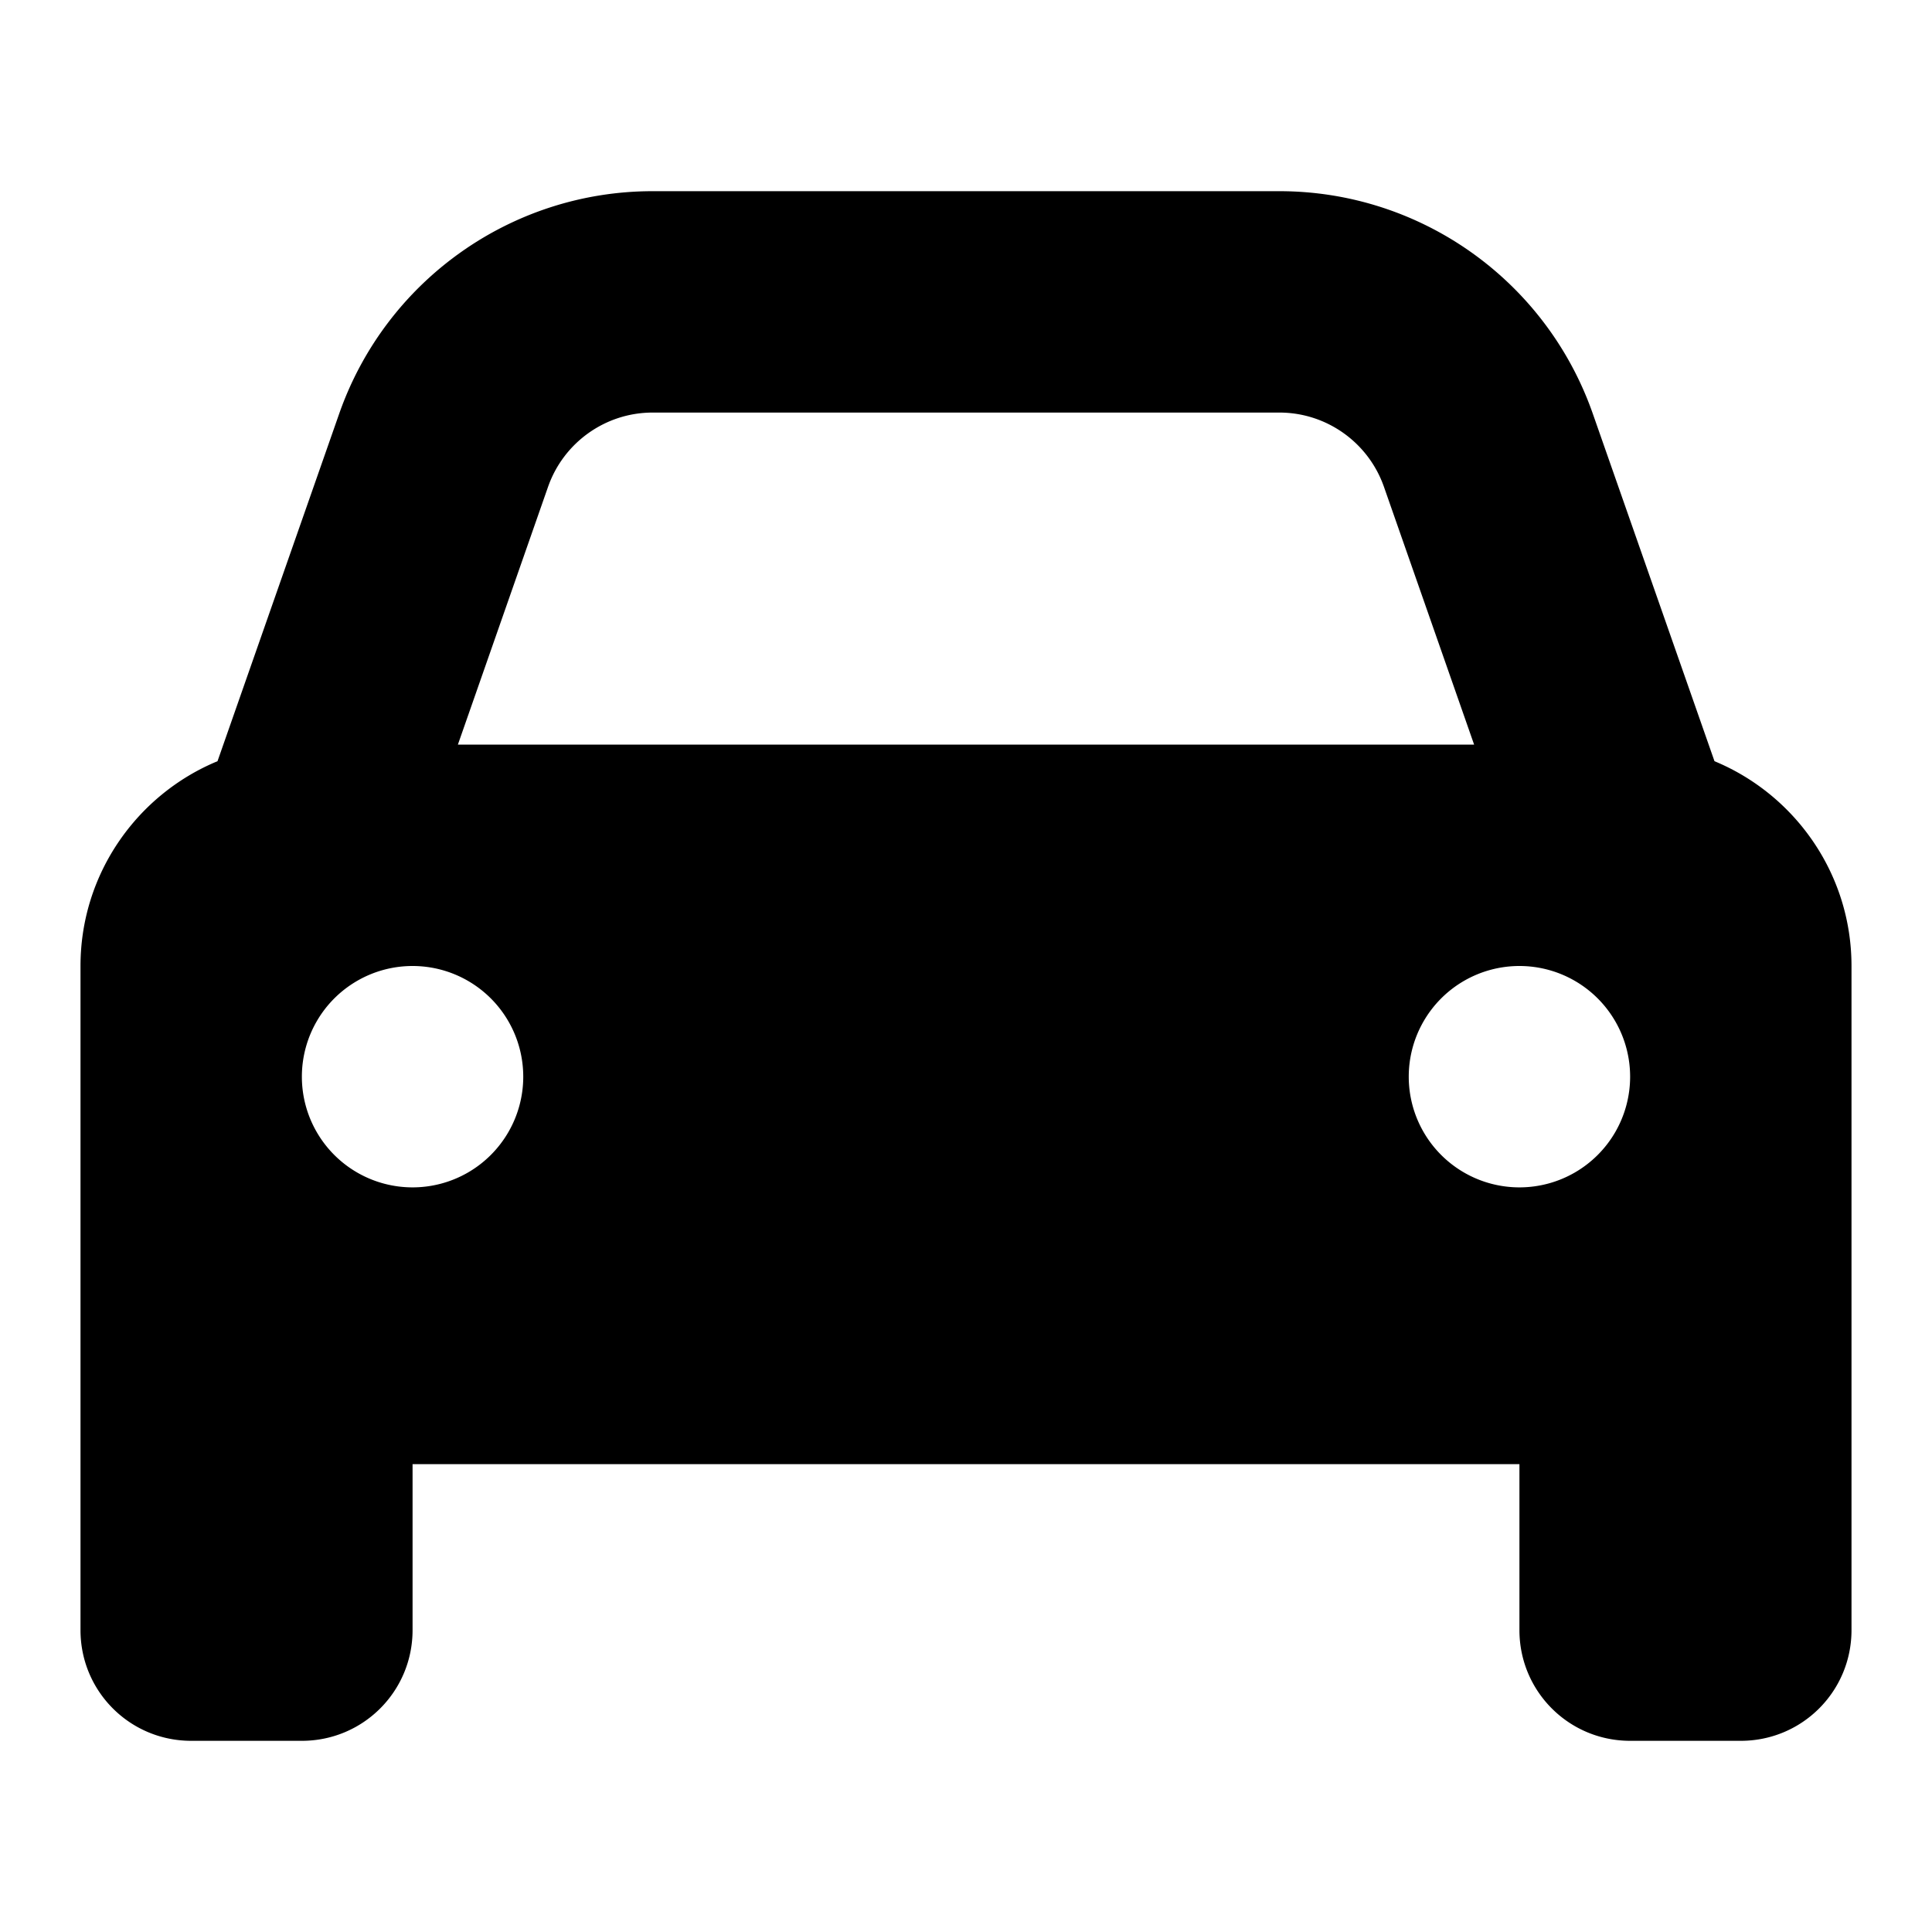
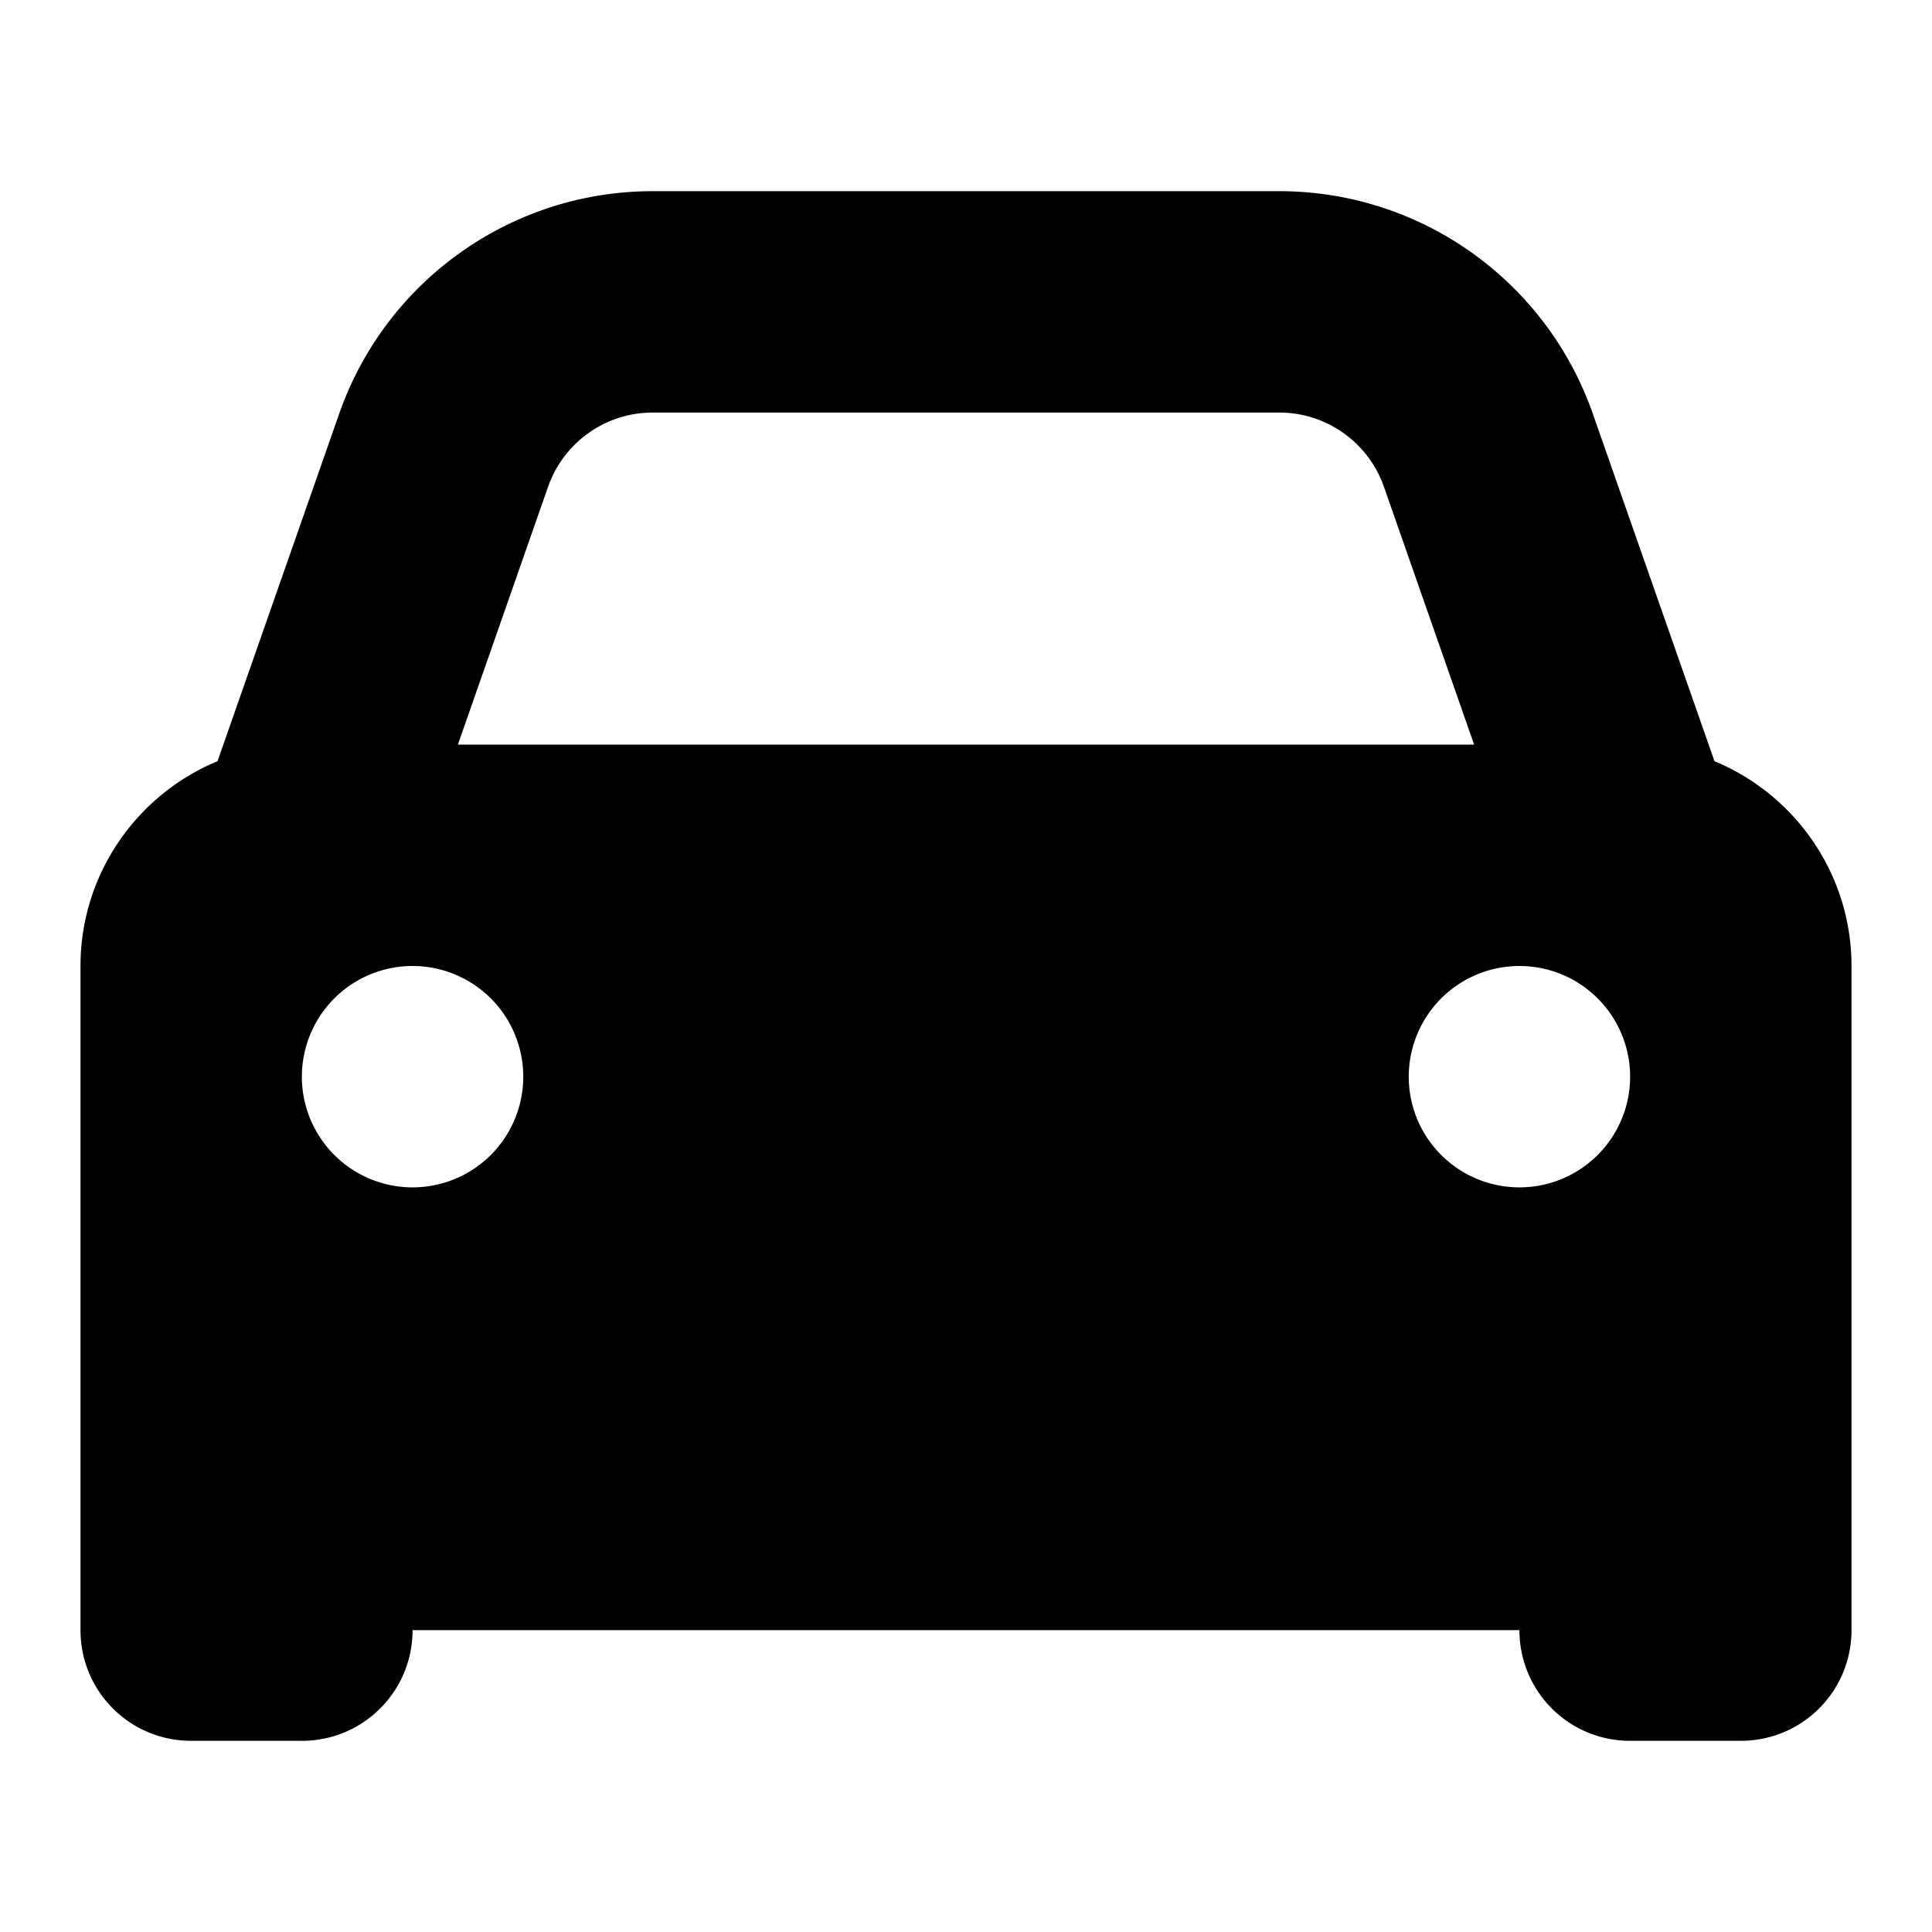
<svg xmlns="http://www.w3.org/2000/svg" xmlns:ns1="http://sodipodi.sourceforge.net/DTD/sodipodi-0.dtd" xmlns:ns2="http://www.inkscape.org/namespaces/inkscape" viewBox="0 0 24 24" version="1.1" id="svg4" ns1:docname="routing-car.svg" width="24" height="24" ns2:version="1.2.2 (b0a8486541, 2022-12-01)">
  <defs id="defs8" />
  <ns1:namedview id="namedview6" pagecolor="#ffffff" bordercolor="#666666" borderopacity="1.0" ns2:showpageshadow="2" ns2:pageopacity="0.0" ns2:pagecheckerboard="0" ns2:deskcolor="#d1d1d1" showgrid="false" ns2:zoom="0.95846115" ns2:cx="135.63408" ns2:cy="245.70636" ns2:window-width="1600" ns2:window-height="841" ns2:window-x="0" ns2:window-y="0" ns2:window-maximized="1" ns2:current-layer="svg4" />
-   <path d="M 6.809,6.045 5.688,9.25 H 18.312 L 17.191,6.045 C 16.997,5.495 16.477,5.125 15.893,5.125 H 8.107 c -0.584,0 -1.104,0.37 -1.298,0.92 z M 2.702,9.456 4.214,5.138 C 4.794,3.484 6.354,2.375 8.107,2.375 h 7.786 c 1.753,0 3.313,1.109 3.893,2.763 l 1.512,4.318 C 22.295,9.869 23,10.853 23,12 v 6.188 2.062 c 0,0.761 -0.614,1.375 -1.375,1.375 H 20.25 c -0.761,0 -1.375,-0.614 -1.375,-1.375 V 18.188 H 5.125 V 20.25 c 0,0.761 -0.614,1.375 -1.375,1.375 H 2.375 C 1.614,21.625 1,21.011 1,20.25 V 18.188 12 C 1,10.853 1.705,9.869 2.702,9.456 Z M 6.5,13.375 a 1.375,1.375 0 1 0 -2.75,0 1.375,1.375 0 1 0 2.75,0 z m 12.375,1.375 a 1.375,1.375 0 1 0 0,-2.75 1.375,1.375 0 1 0 0,2.75 z" id="path2" style="stroke-width:0.043" />
+   <path d="M 6.809,6.045 5.688,9.25 H 18.312 L 17.191,6.045 C 16.997,5.495 16.477,5.125 15.893,5.125 H 8.107 c -0.584,0 -1.104,0.37 -1.298,0.92 z M 2.702,9.456 4.214,5.138 C 4.794,3.484 6.354,2.375 8.107,2.375 h 7.786 c 1.753,0 3.313,1.109 3.893,2.763 l 1.512,4.318 C 22.295,9.869 23,10.853 23,12 v 6.188 2.062 c 0,0.761 -0.614,1.375 -1.375,1.375 H 20.25 c -0.761,0 -1.375,-0.614 -1.375,-1.375 H 5.125 V 20.25 c 0,0.761 -0.614,1.375 -1.375,1.375 H 2.375 C 1.614,21.625 1,21.011 1,20.25 V 18.188 12 C 1,10.853 1.705,9.869 2.702,9.456 Z M 6.5,13.375 a 1.375,1.375 0 1 0 -2.75,0 1.375,1.375 0 1 0 2.75,0 z m 12.375,1.375 a 1.375,1.375 0 1 0 0,-2.75 1.375,1.375 0 1 0 0,2.75 z" id="path2" style="stroke-width:0.043" />
</svg>